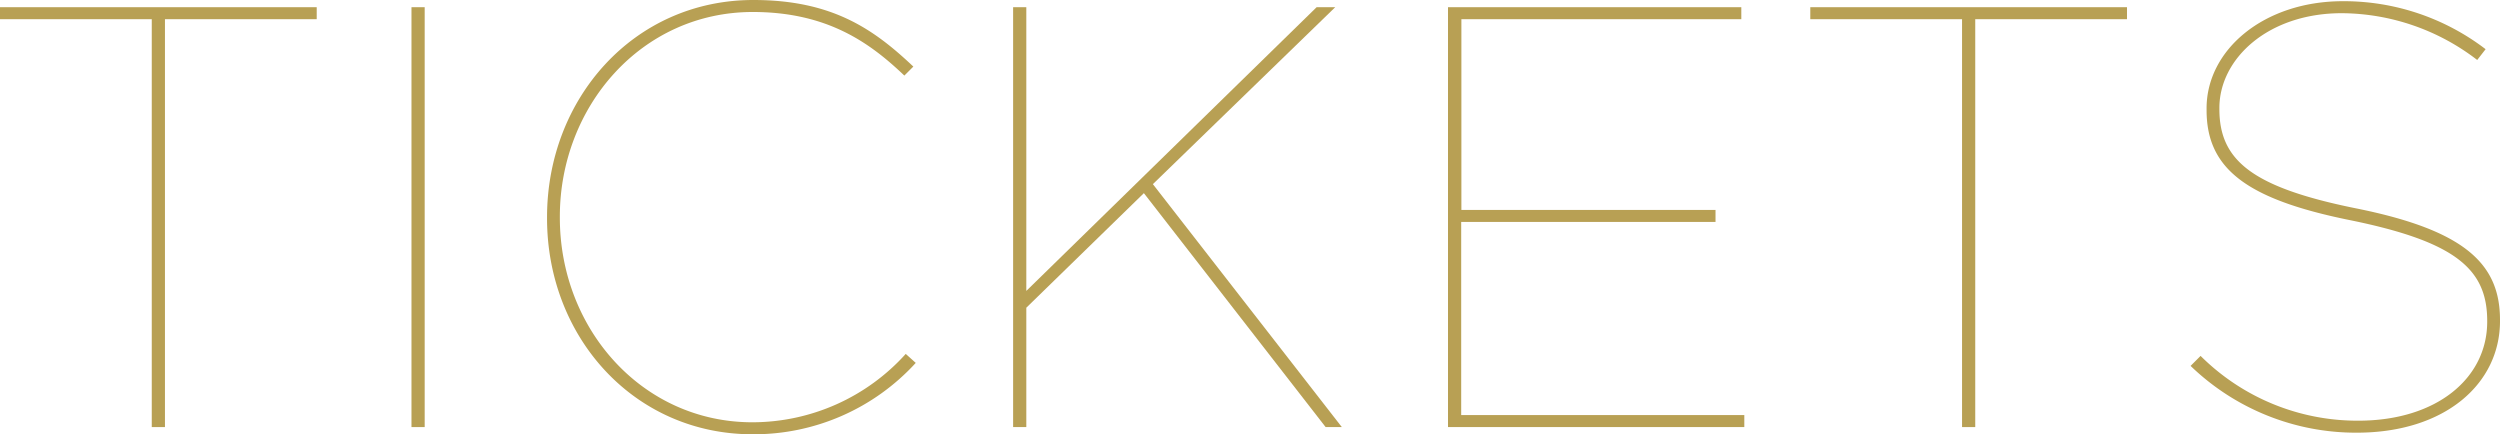
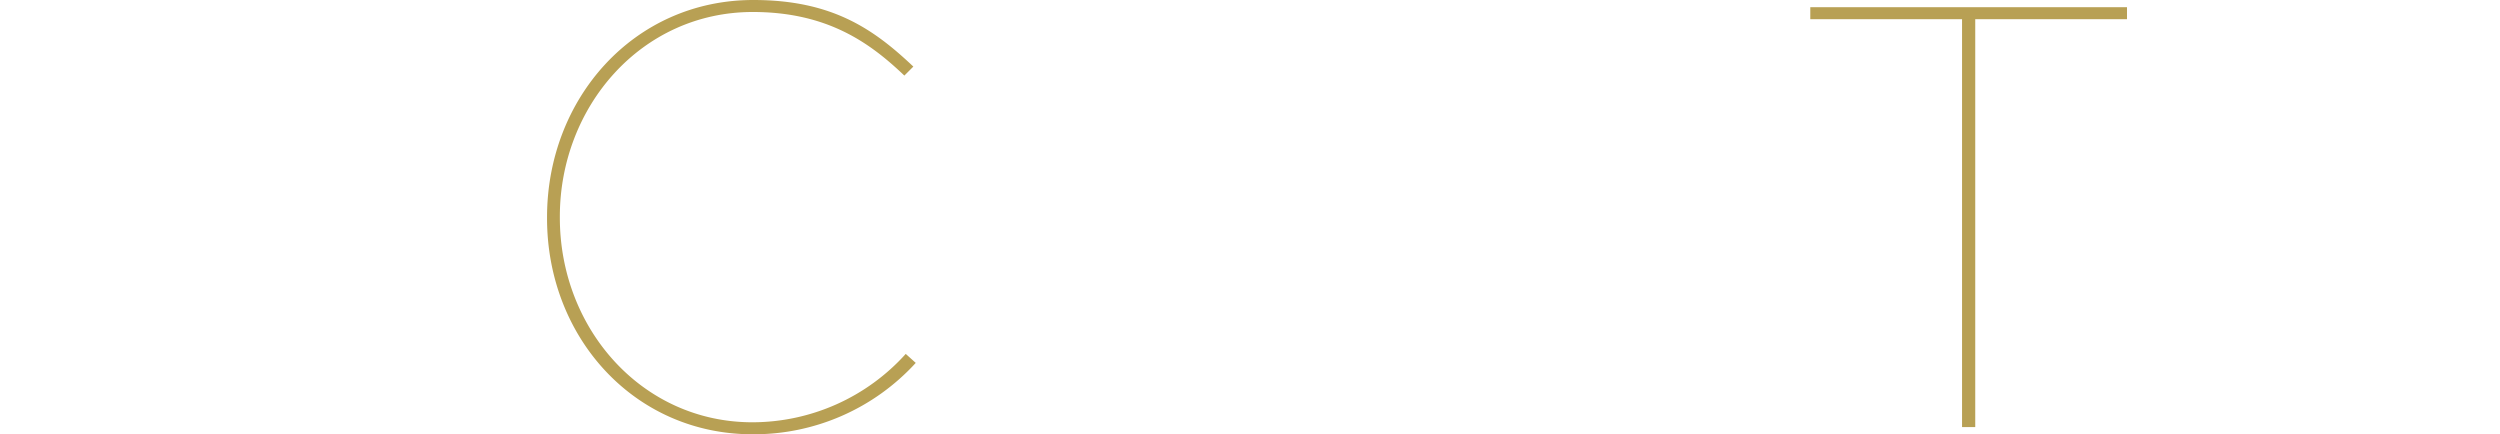
<svg xmlns="http://www.w3.org/2000/svg" viewBox="0 0 250.07 43.44">
  <g id="レイヤー_2" data-name="レイヤー 2">
    <g id="layout">
      <g>
-         <path d="M15.18,1.92H0V.72H31.68v1.2H16.5v40.8H15.18Z" style="fill: #b8a054" />
-         <path d="M41.16.72h1.32v42H41.16Z" style="fill: #b8a054" />
        <path d="M54.72,21.84v-.12C54.72,9.9,63.36,0,75.36,0c7.92,0,12.06,2.94,16,6.66l-.9.9C87.06,4.32,82.8,1.2,75.3,1.2,64.14,1.2,56,10.68,56,21.66v.12c0,11.1,8.22,20.46,19.26,20.46A20.67,20.67,0,0,0,90.6,35.4l1,.9a21.94,21.94,0,0,1-16.32,7.14C63.42,43.44,54.72,33.72,54.72,21.84Z" style="fill: #b8a054" />
-         <path d="M101.34.72h1.32V29.1L131.7.72h1.86l-18.24,17.7,18.9,24.3H132.6l-18.18-23.4L102.66,30.78V42.72h-1.32Z" style="fill: #b8a054" />
-         <path d="M144.84.72h29.34v1.2h-28V21H171.6v1.2H146.16V41.52h28.32v1.2H144.84Z" style="fill: #b8a054" />
        <path d="M196.26,1.92H181.08V.72h31.68v1.2H197.58v40.8h-1.32Z" style="fill: #b8a054" />
-         <path d="M219.12,36.6l1-1a22.23,22.23,0,0,0,15.78,6.48c7.85,0,12.89-4.26,12.89-9.9V32.1c0-5.16-3.12-7.92-13.73-10.08-10.38-2.1-14.34-5.16-14.34-11v-.12C220.68,5,226.44.12,234.36.12a23.34,23.34,0,0,1,14.27,4.8L247.79,6a22.4,22.4,0,0,0-13.55-4.68C226.86,1.32,222,5.88,222,10.8v.12c0,5.1,3.24,7.8,13.56,9.9C246.48,23,250.07,26.34,250.07,32v.12c0,6.24-5.46,11.16-14.33,11.16A23.82,23.82,0,0,1,219.12,36.6Z" style="fill: #b8a054" />
      </g>
    </g>
  </g>
</svg>